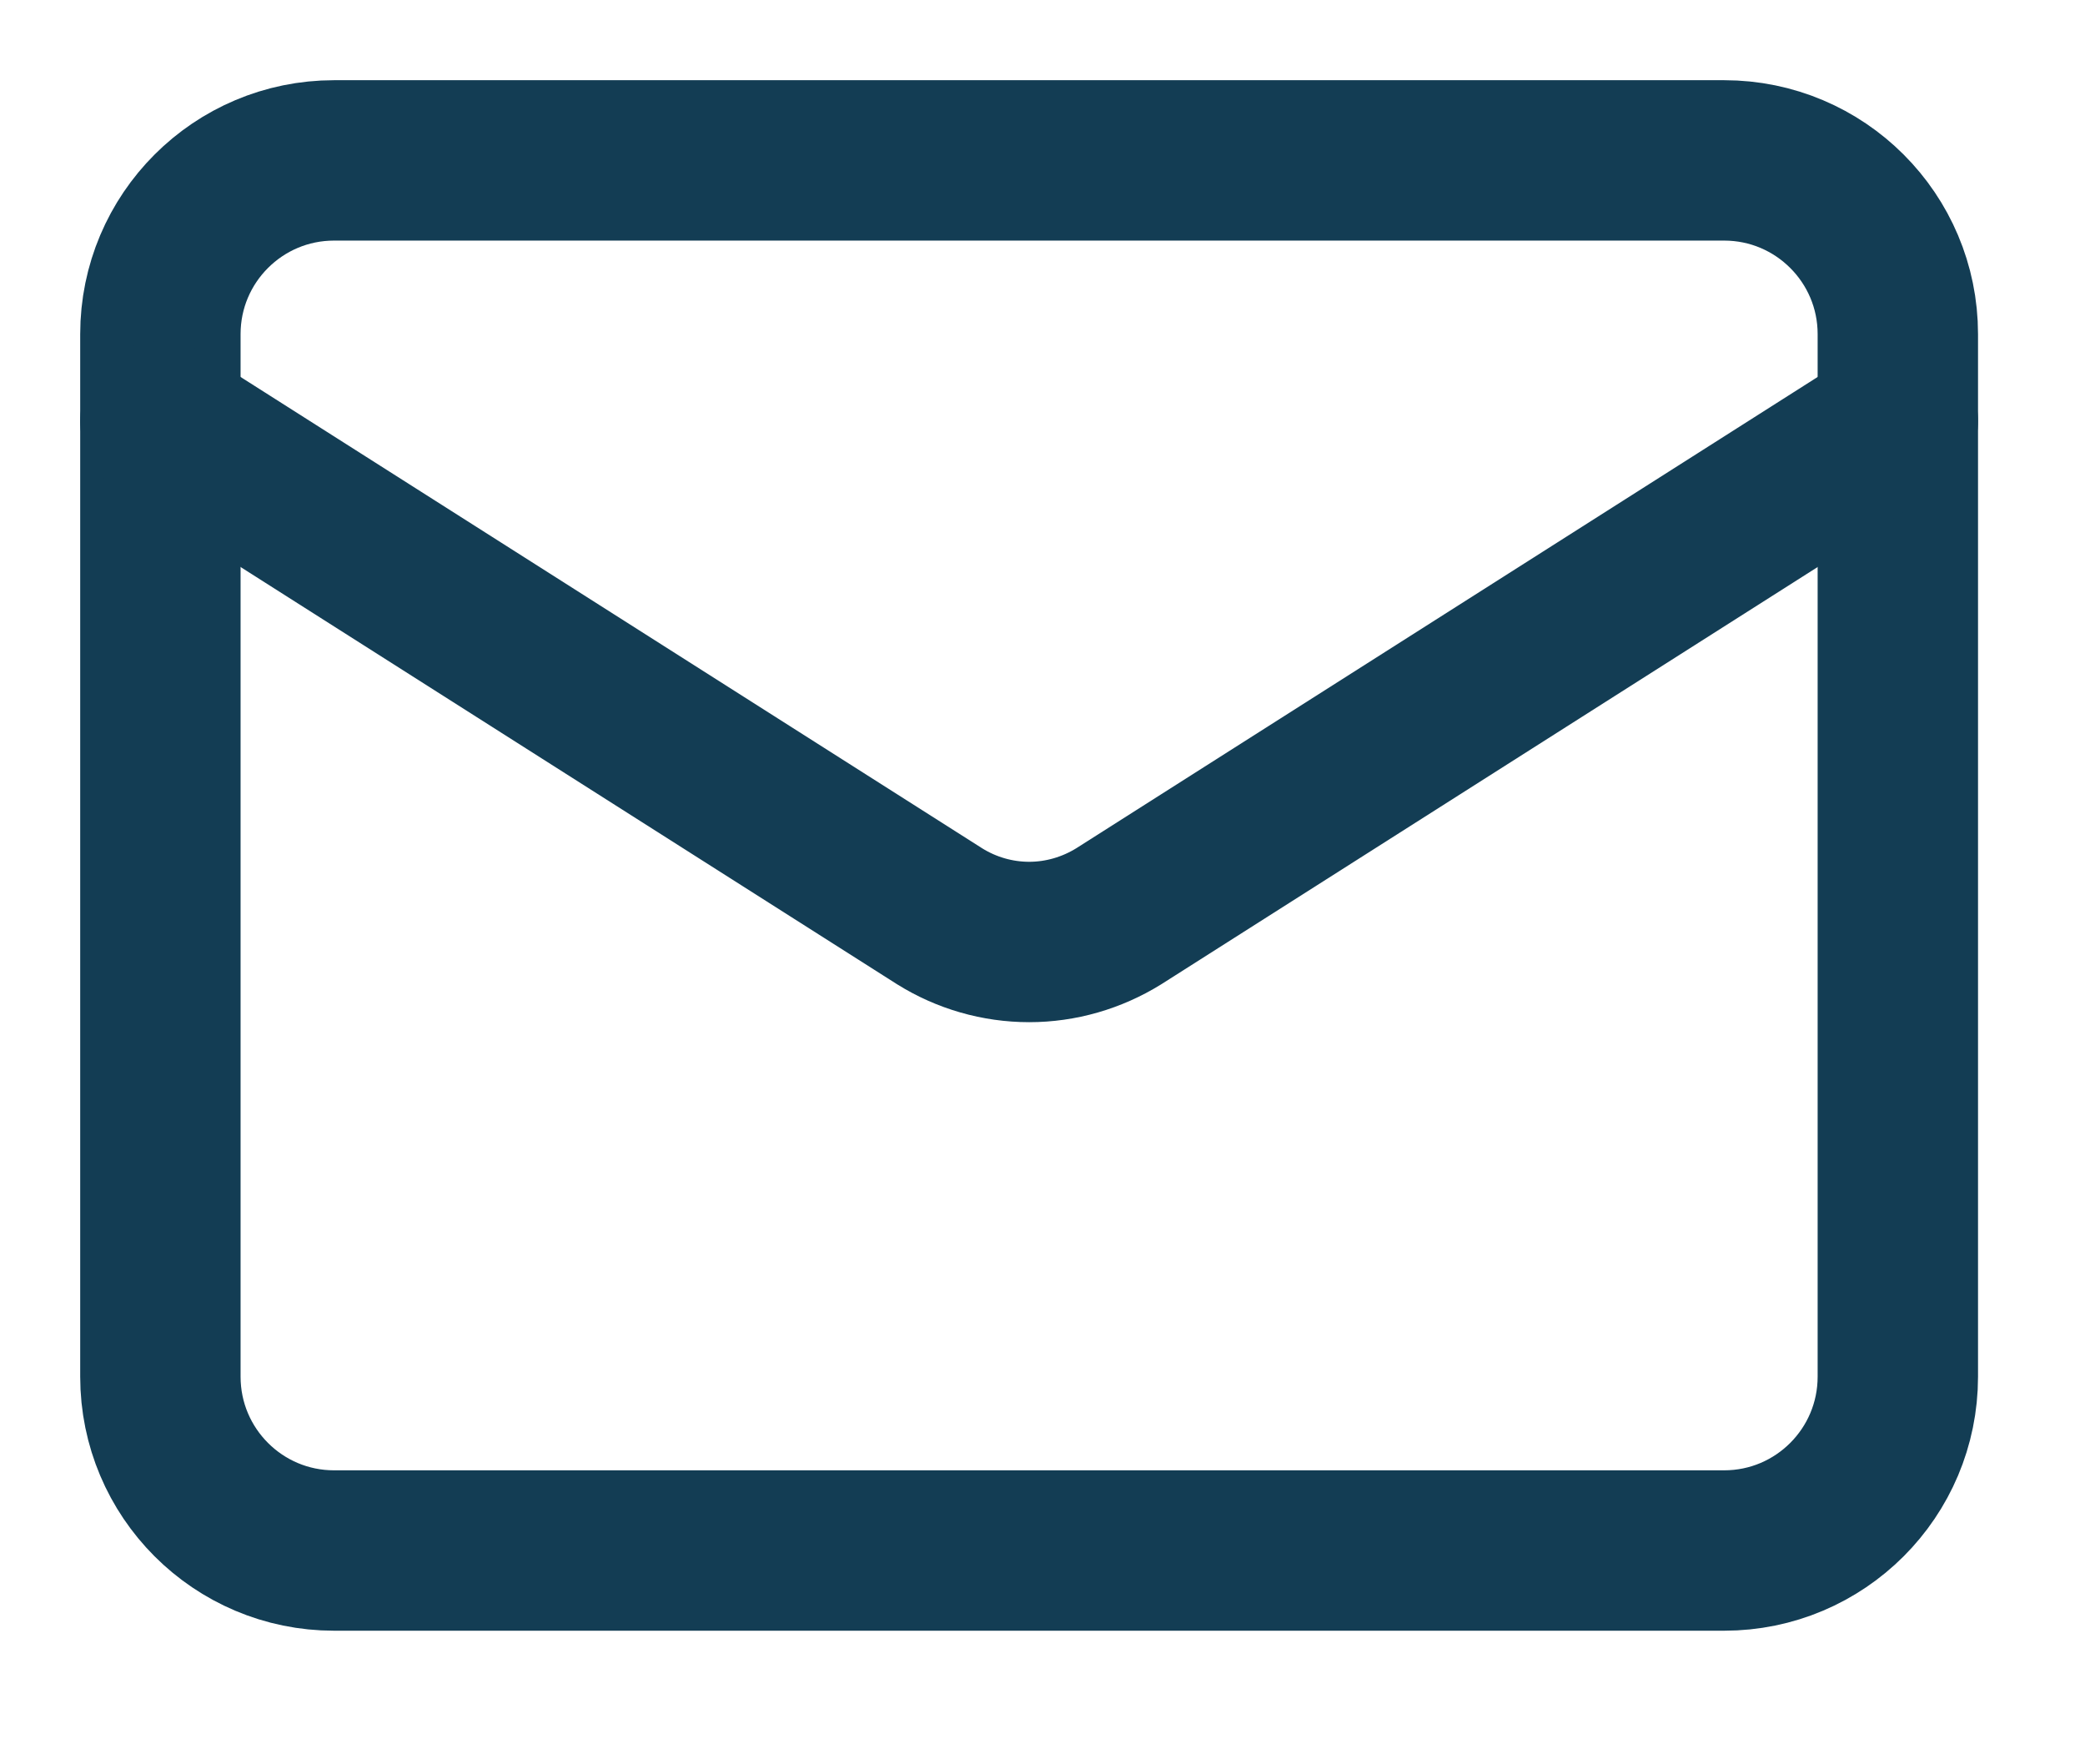
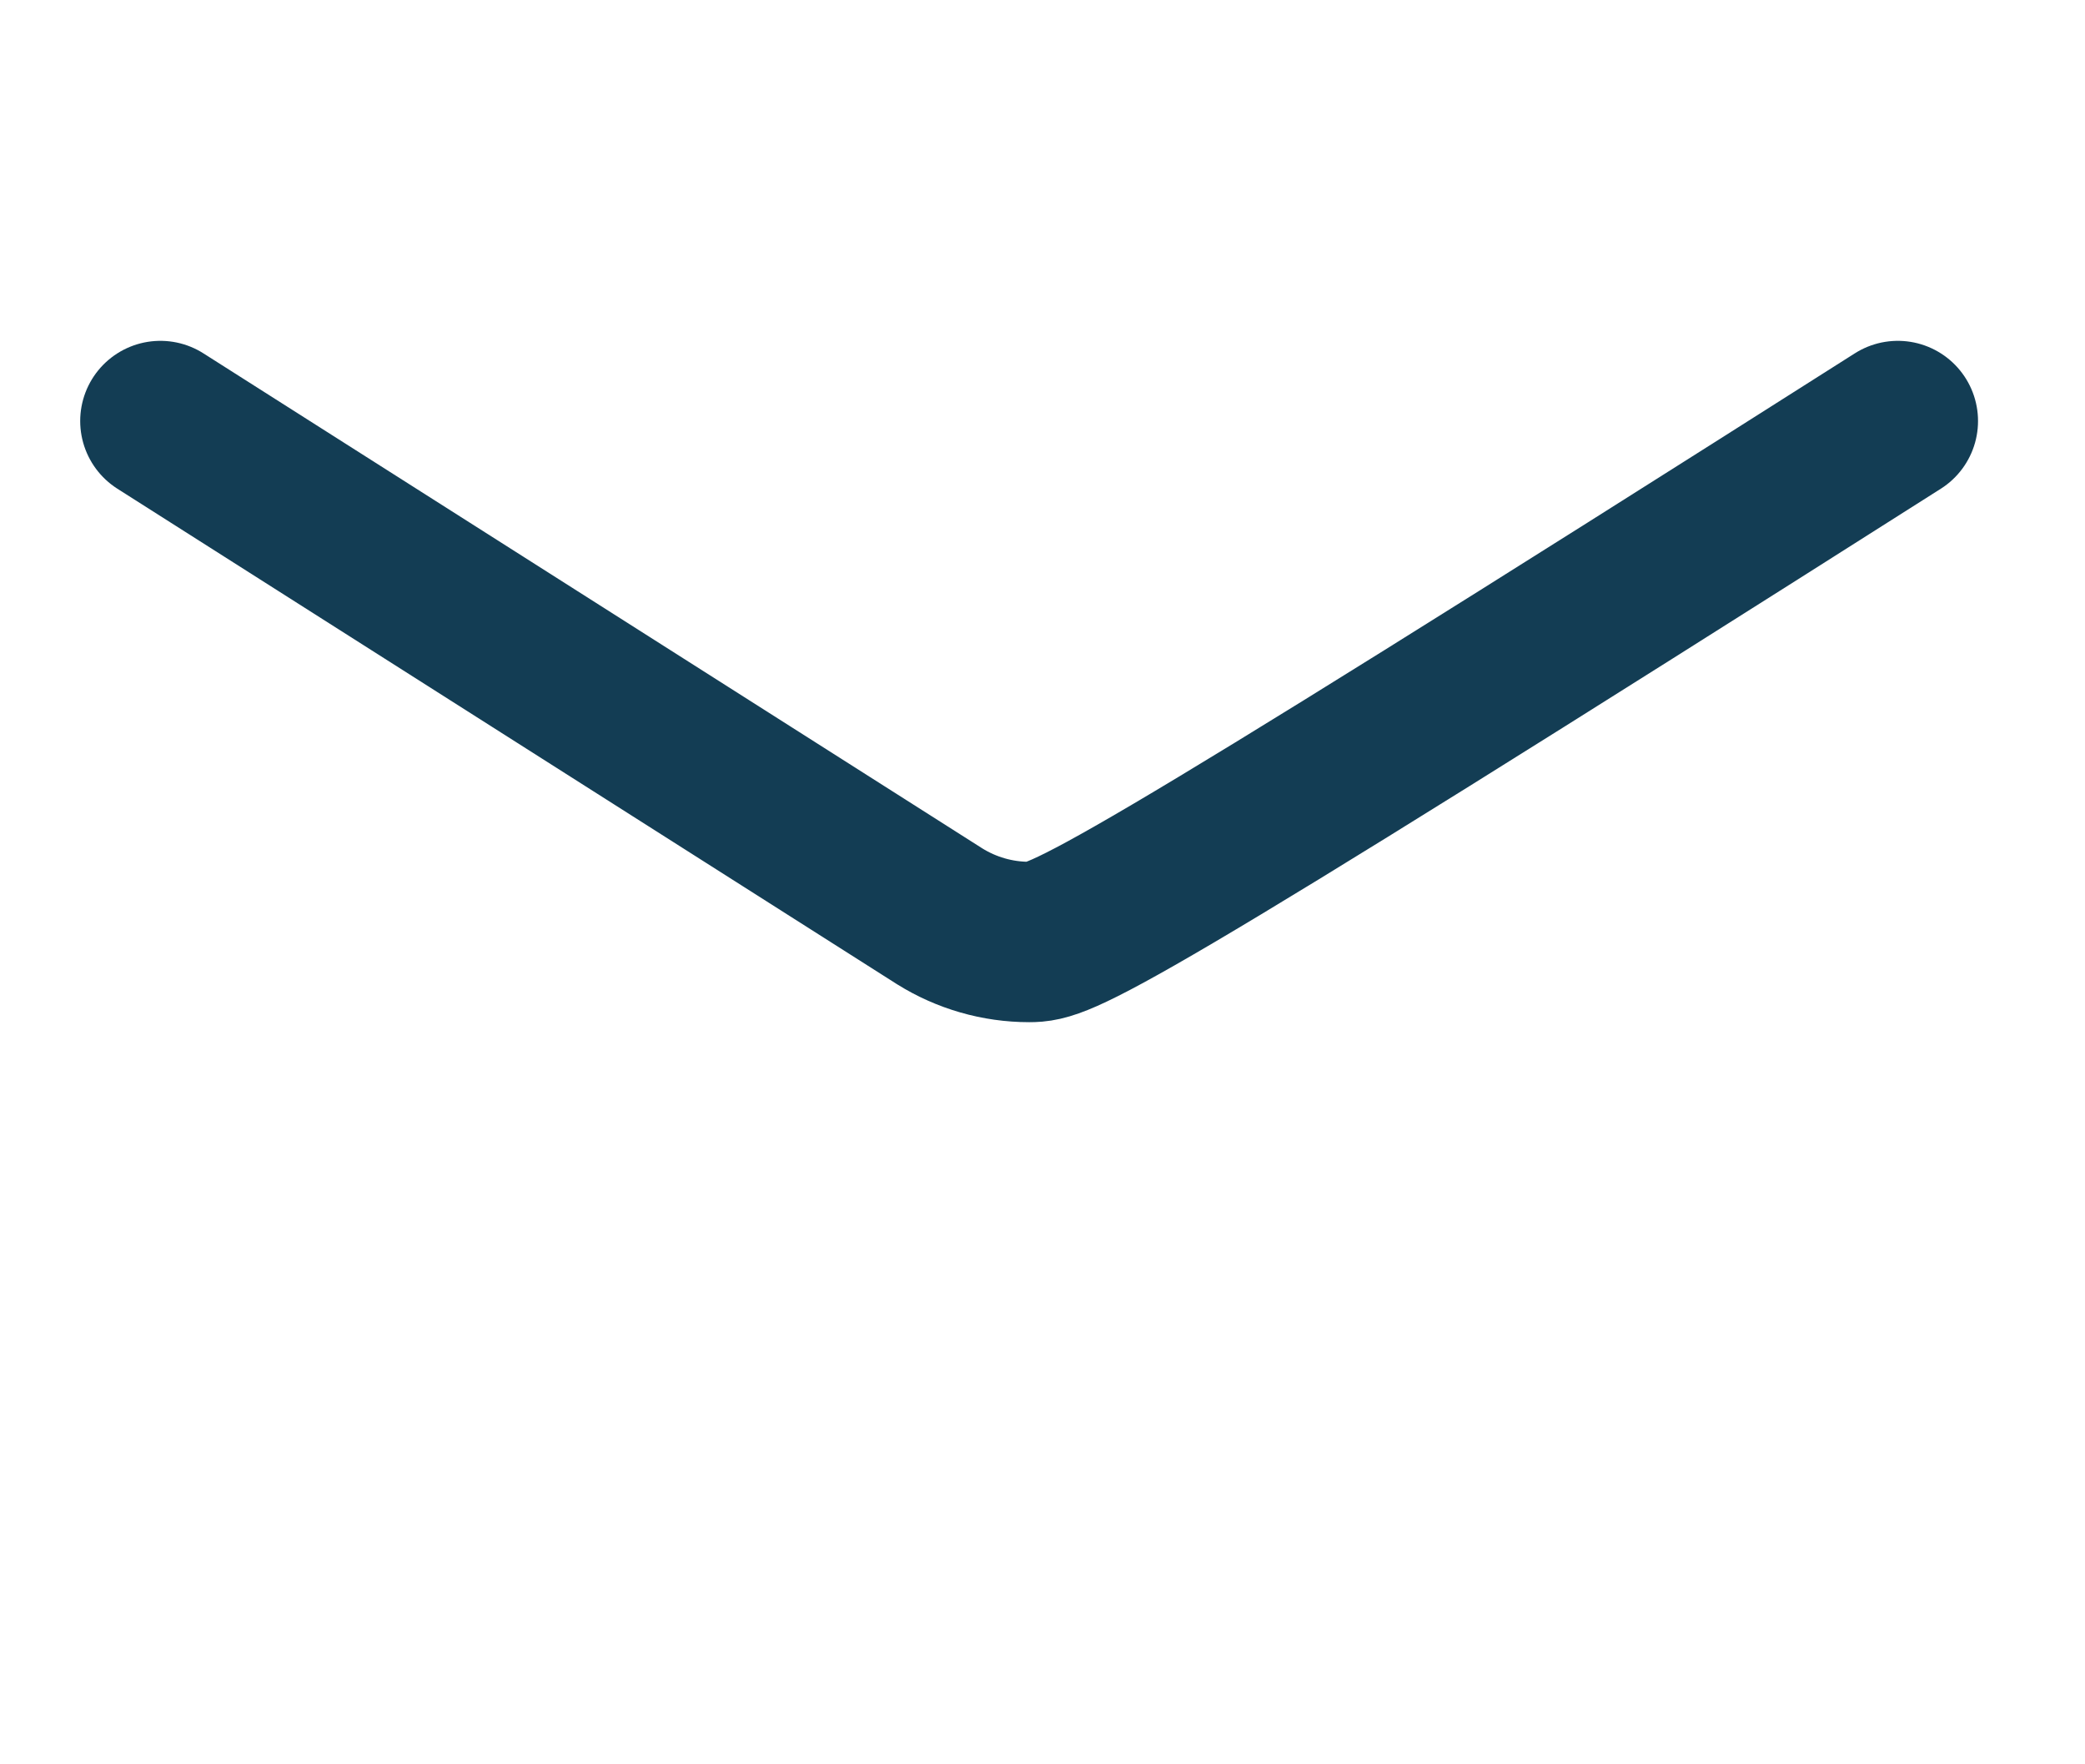
<svg xmlns="http://www.w3.org/2000/svg" width="13" height="11" viewBox="0 0 13 11" fill="none">
-   <path d="M10.75 1H2.083C1.485 1 1 1.485 1 2.083V8.583C1 9.182 1.485 9.667 2.083 9.667H10.75C11.348 9.667 11.833 9.182 11.833 8.583V2.083C11.833 1.485 11.348 1 10.75 1Z" stroke="#133D54" stroke-linecap="round" stroke-linejoin="round" />
-   <path d="M11.833 2.625L6.975 5.713C6.807 5.817 6.614 5.873 6.417 5.873C6.219 5.873 6.026 5.817 5.859 5.713L1 2.625" stroke="#133D54" stroke-linecap="round" stroke-linejoin="round" />
+   <path d="M11.833 2.625C6.807 5.817 6.614 5.873 6.417 5.873C6.219 5.873 6.026 5.817 5.859 5.713L1 2.625" stroke="#133D54" stroke-linecap="round" stroke-linejoin="round" />
</svg>